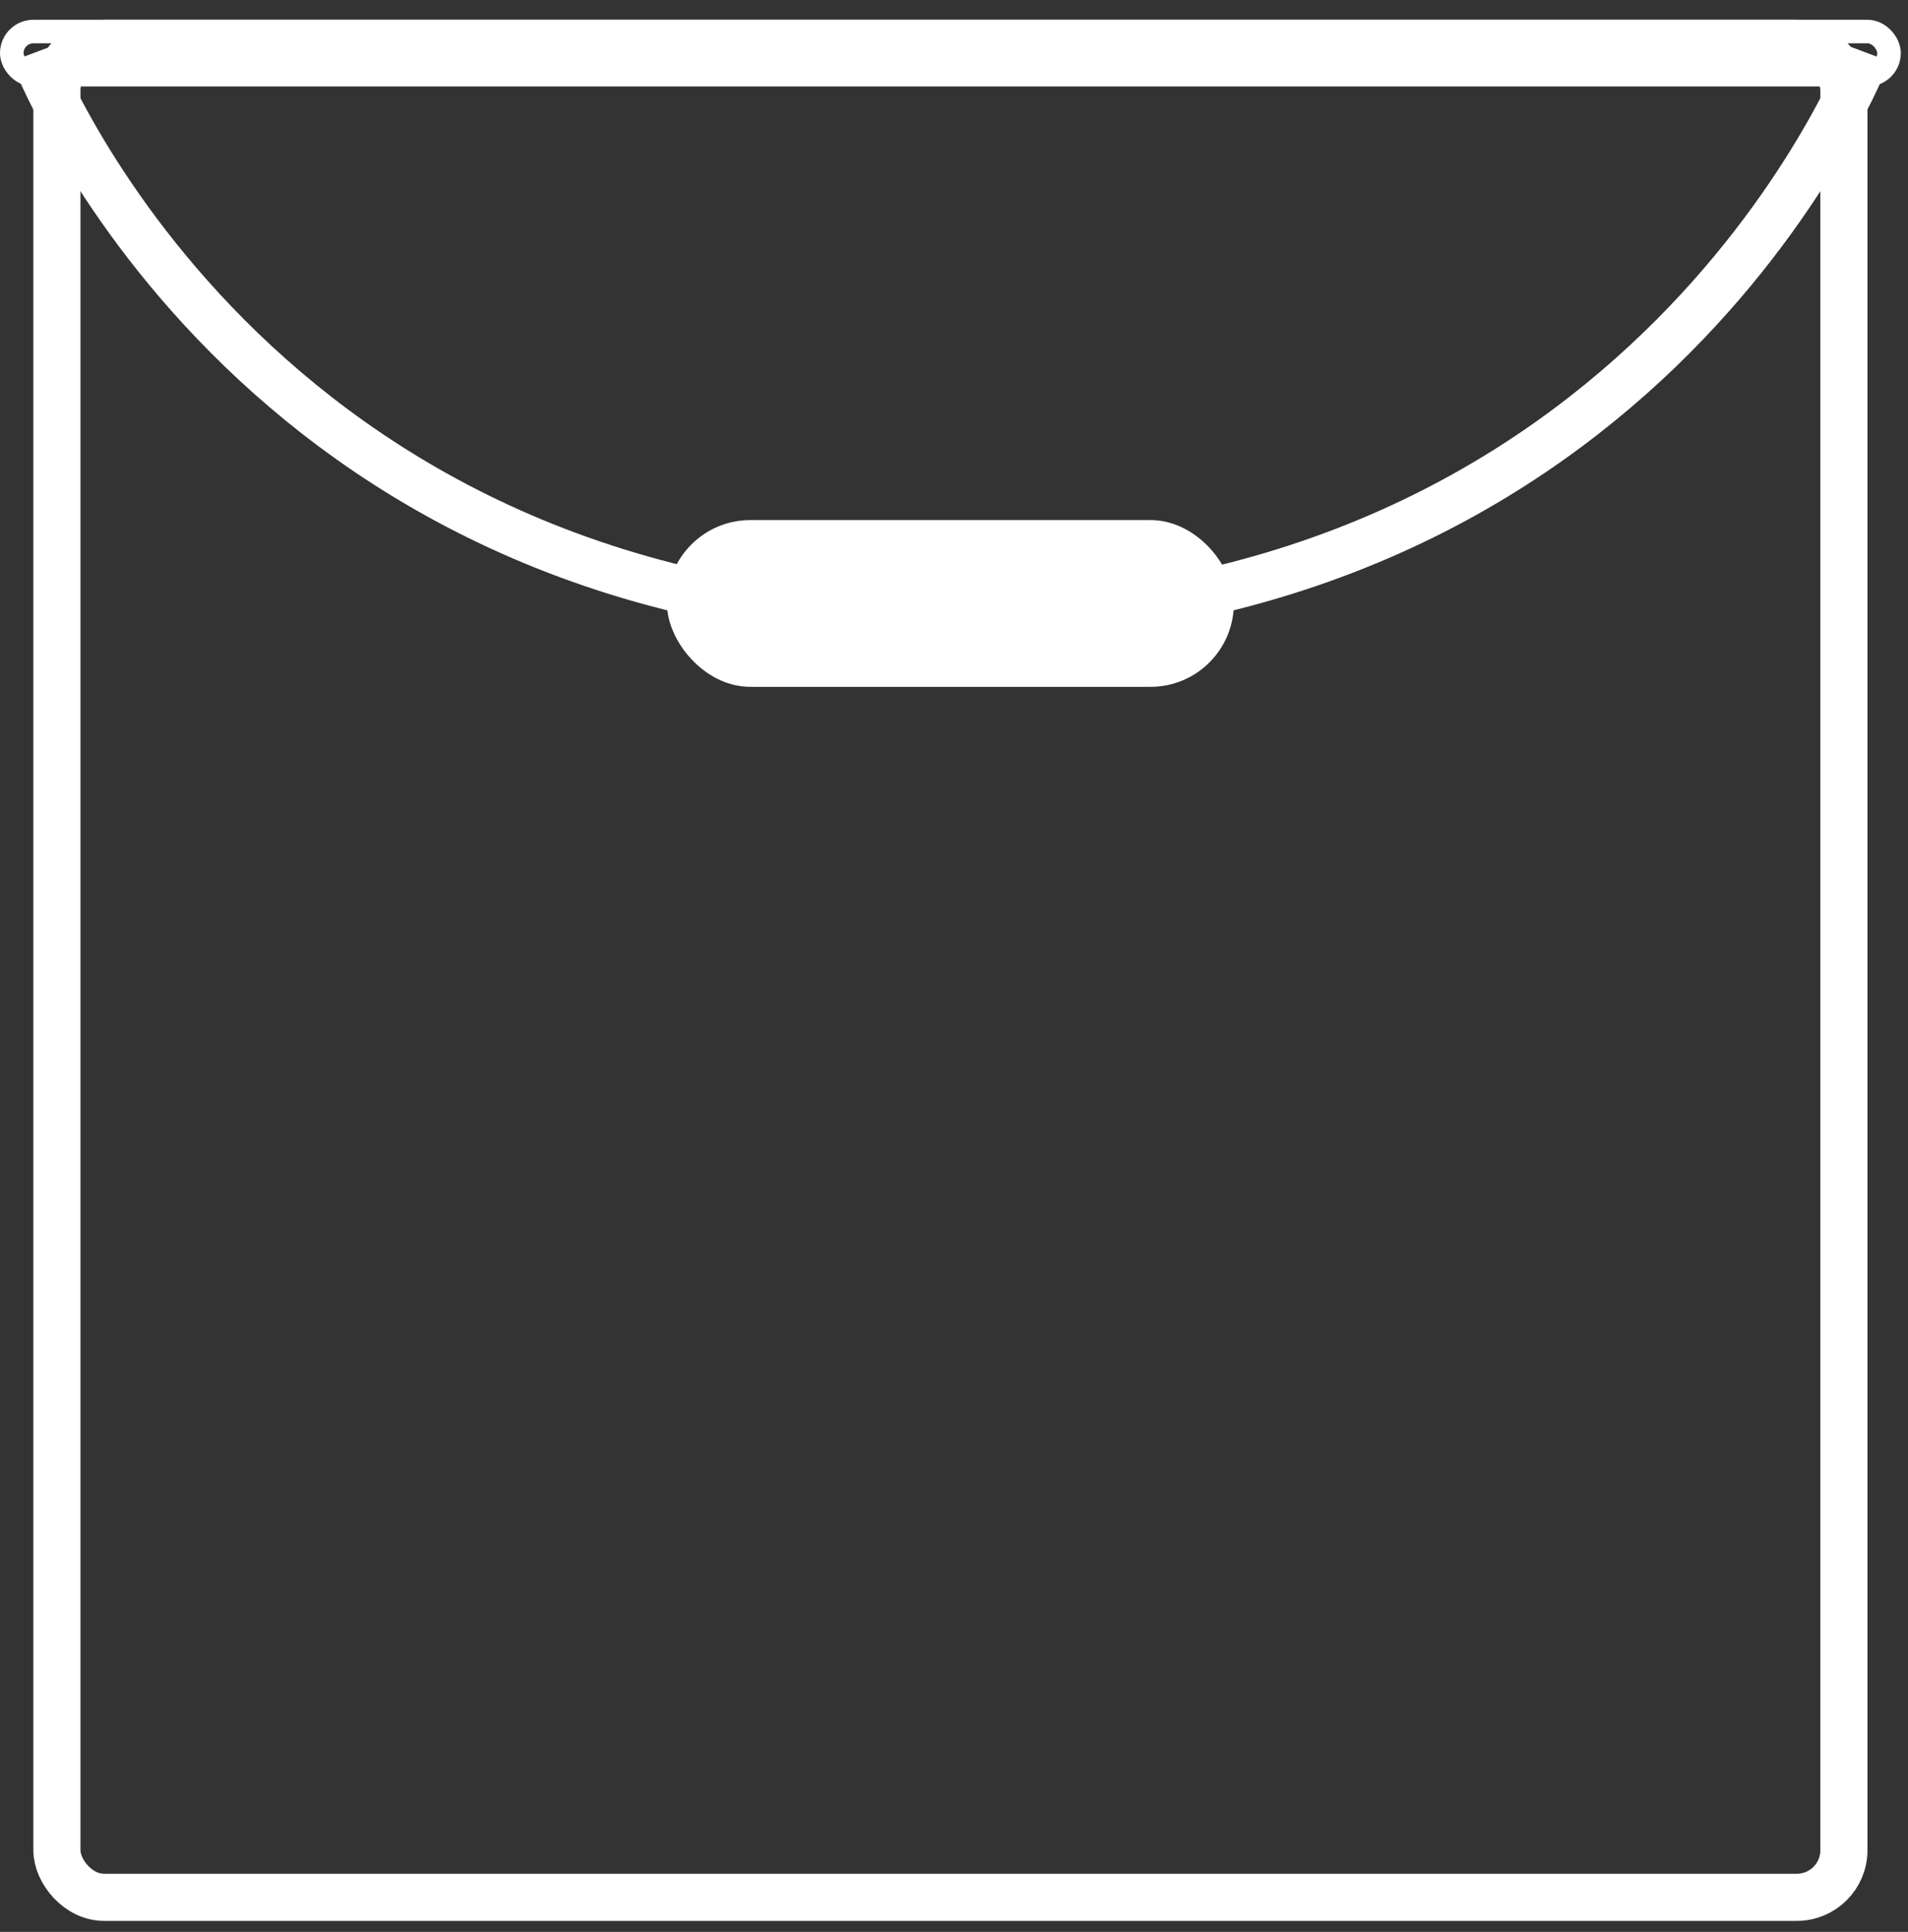
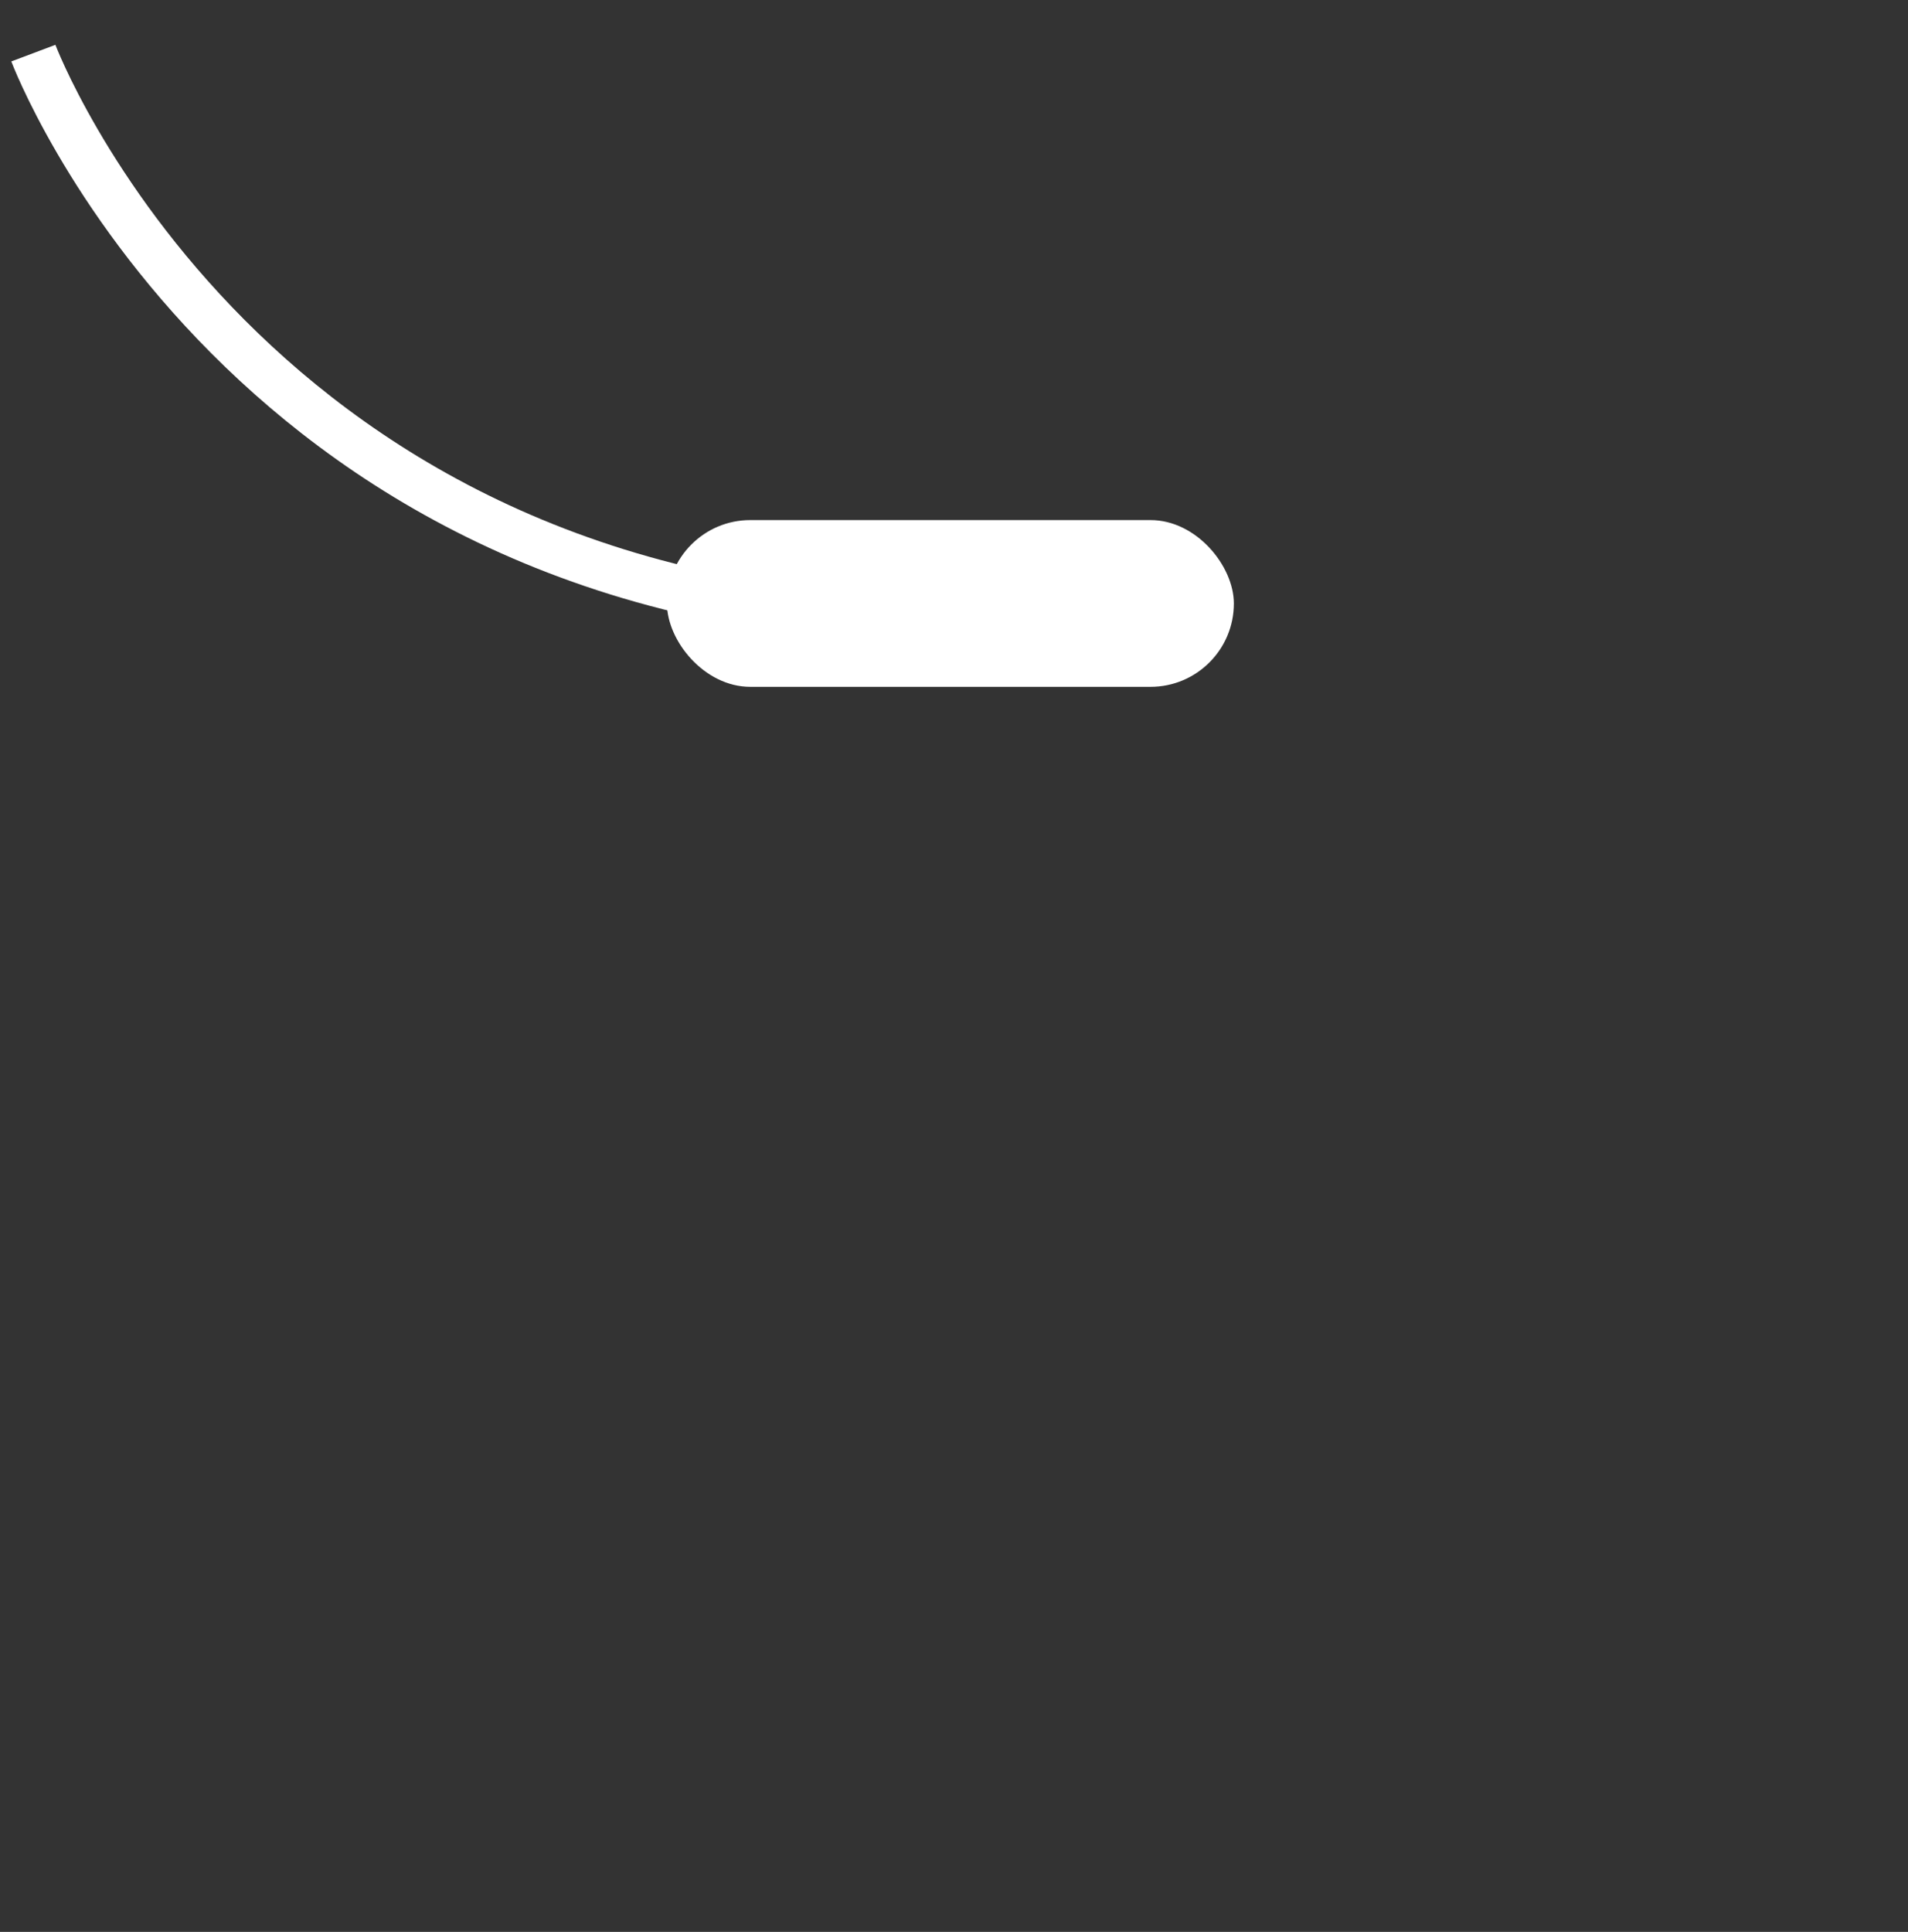
<svg xmlns="http://www.w3.org/2000/svg" width="81px" height="82px" viewBox="0 0 81 82" fill="none" transform="rotate(0) scale(1, 1)">
  <rect x="0" y="0" width="81" height="82" fill="#333333" stroke="none" />
-   <rect x="2.416" y="1.839" width="75.863" height="78.694" rx="2" stroke="#ffffff" stroke-width="2" />
-   <rect x="0.5" y="1.339" width="79.694" height="1.831" rx="0.916" stroke="#ffffff" />
-   <path d="M1.416 2.255C1.416 2.255 10.47 26.322 40.347 26.322C70.225 26.322 79.278 2.255 79.278 2.255" stroke="#ffffff" stroke-width="2" />
+   <path d="M1.416 2.255C1.416 2.255 10.47 26.322 40.347 26.322" stroke="#ffffff" stroke-width="2" />
  <rect x="28.314" y="22.075" width="24.067" height="7.078" rx="3.539" fill="#ffffff" />
</svg>